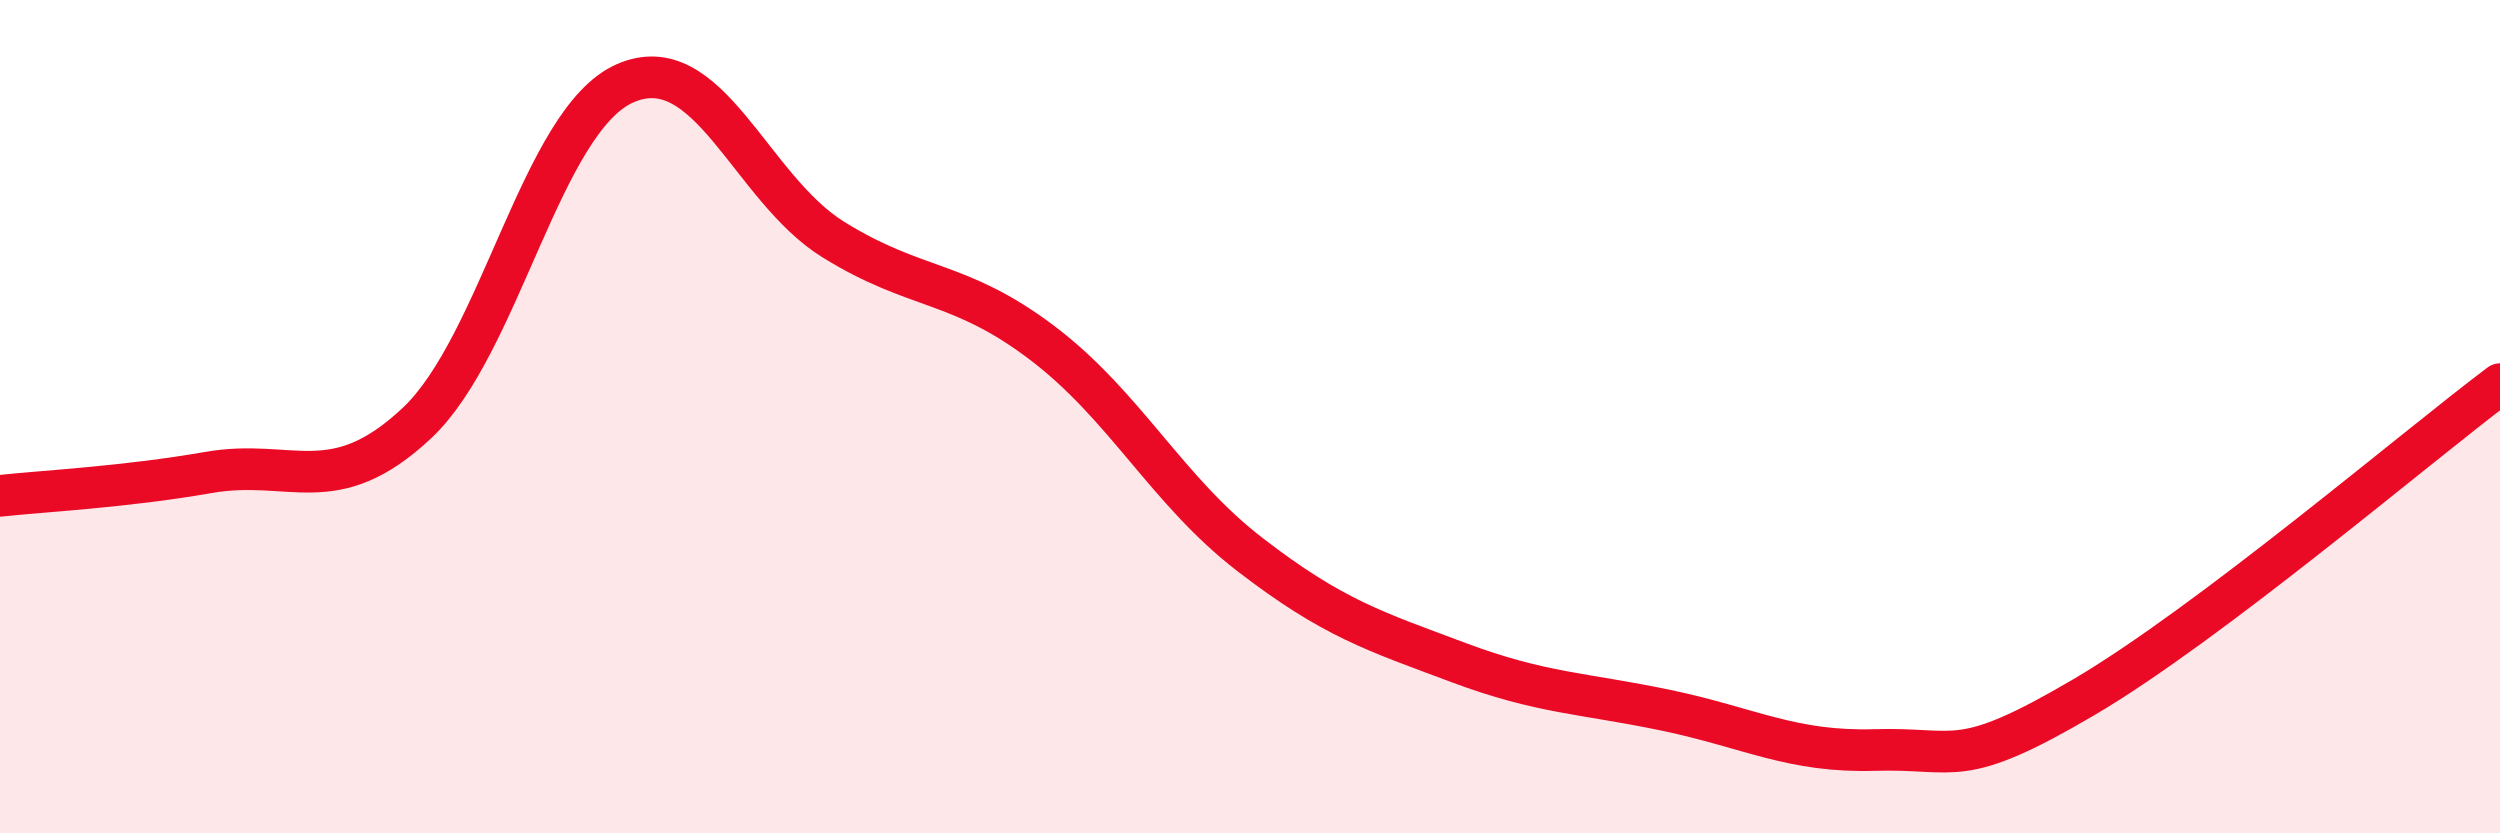
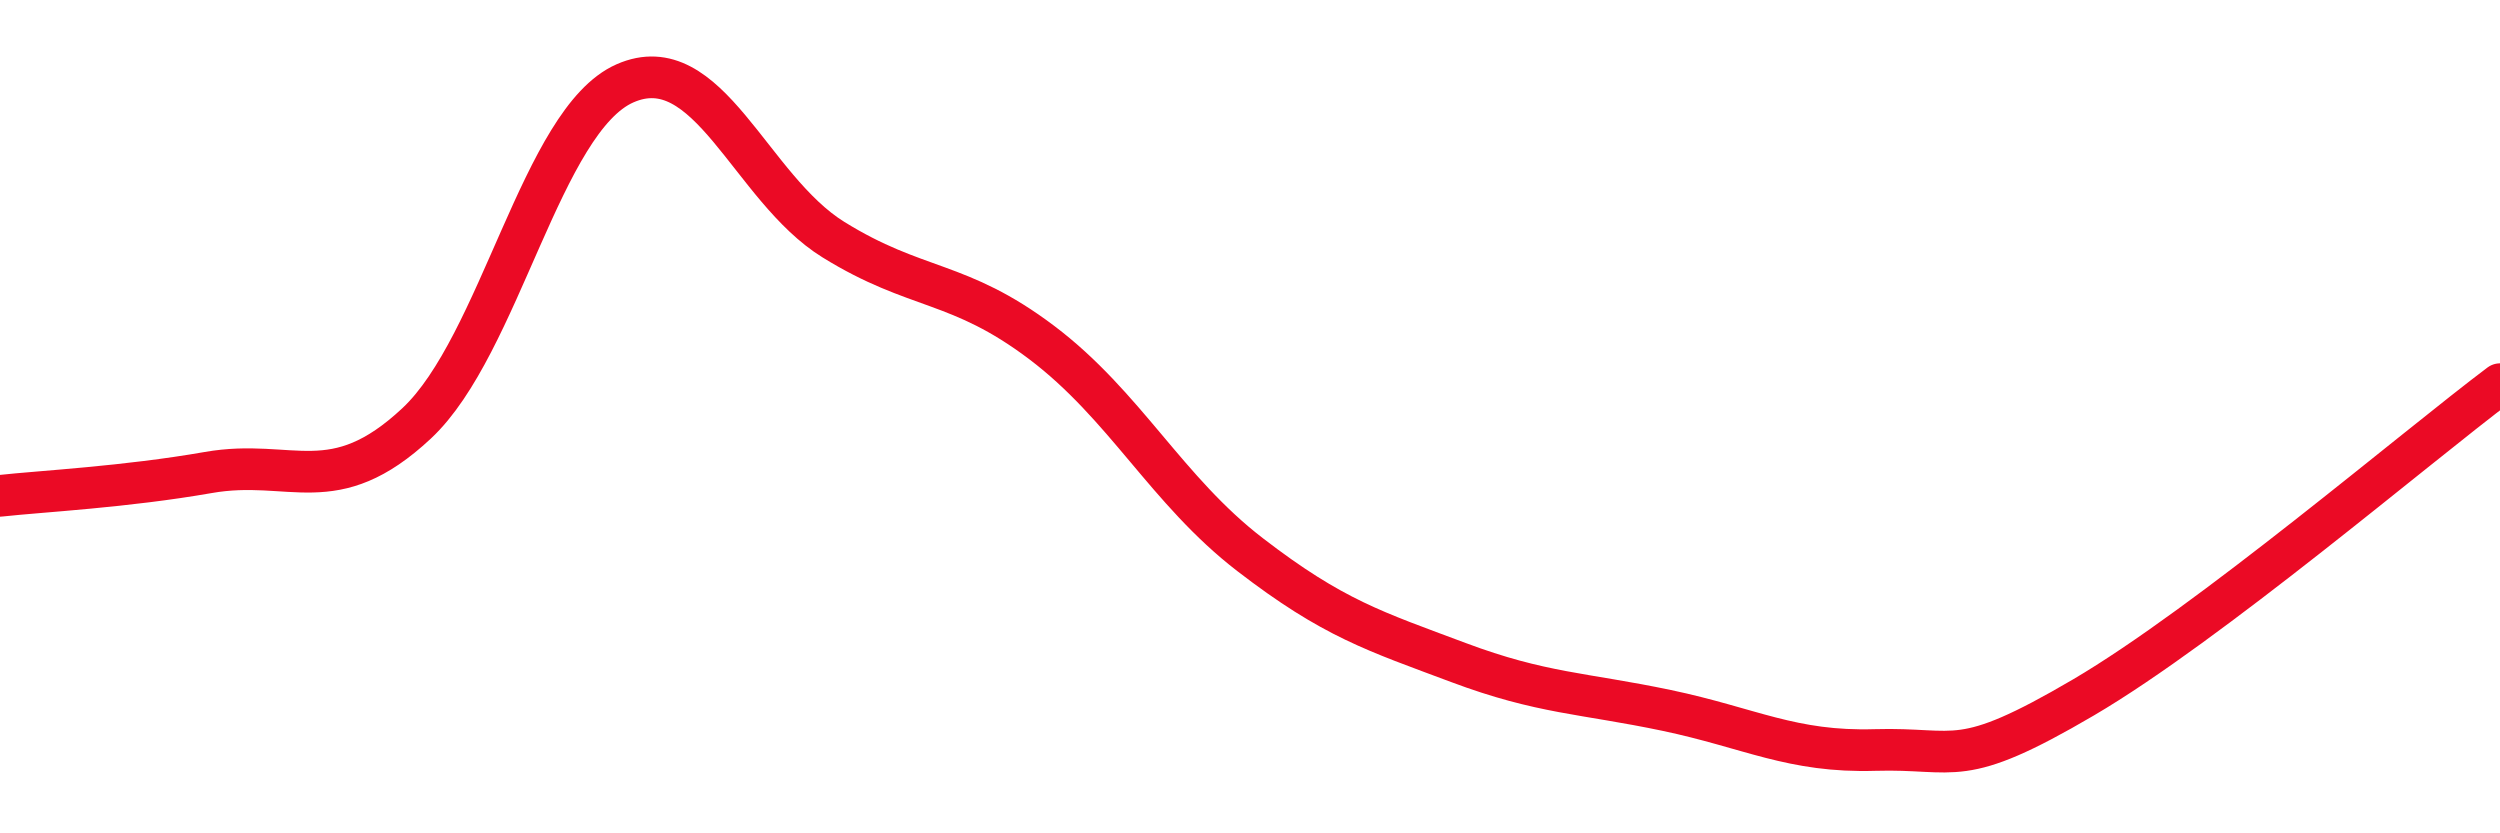
<svg xmlns="http://www.w3.org/2000/svg" width="60" height="20" viewBox="0 0 60 20">
-   <path d="M 0,11.9 C 1,11.79 3,11.69 5,11.34 C 7,10.99 8,12.03 10,10.16 C 12,8.29 13,2.88 15,2 C 17,1.12 18,4.51 20,5.75 C 22,6.99 23,6.71 25,8.22 C 27,9.73 28,11.77 30,13.31 C 32,14.85 33,15.15 35,15.9 C 37,16.65 38,16.63 40,17.05 C 42,17.47 43,18.06 45,18 C 47,17.94 47,18.5 50,16.74 C 53,14.98 58,10.72 60,9.22L60 20L0 20Z" fill="#EB0A25" opacity="0.1" stroke-linecap="round" stroke-linejoin="round" />
  <path d="M 0,11.9 C 1,11.79 3,11.69 5,11.34 C 7,10.99 8,12.03 10,10.16 C 12,8.29 13,2.88 15,2 C 17,1.12 18,4.51 20,5.75 C 22,6.99 23,6.71 25,8.22 C 27,9.73 28,11.77 30,13.31 C 32,14.85 33,15.15 35,15.9 C 37,16.65 38,16.63 40,17.05 C 42,17.47 43,18.06 45,18 C 47,17.94 47,18.5 50,16.74 C 53,14.98 58,10.72 60,9.22" stroke="#EB0A25" stroke-width="1" fill="none" stroke-linecap="round" stroke-linejoin="round" />
</svg>